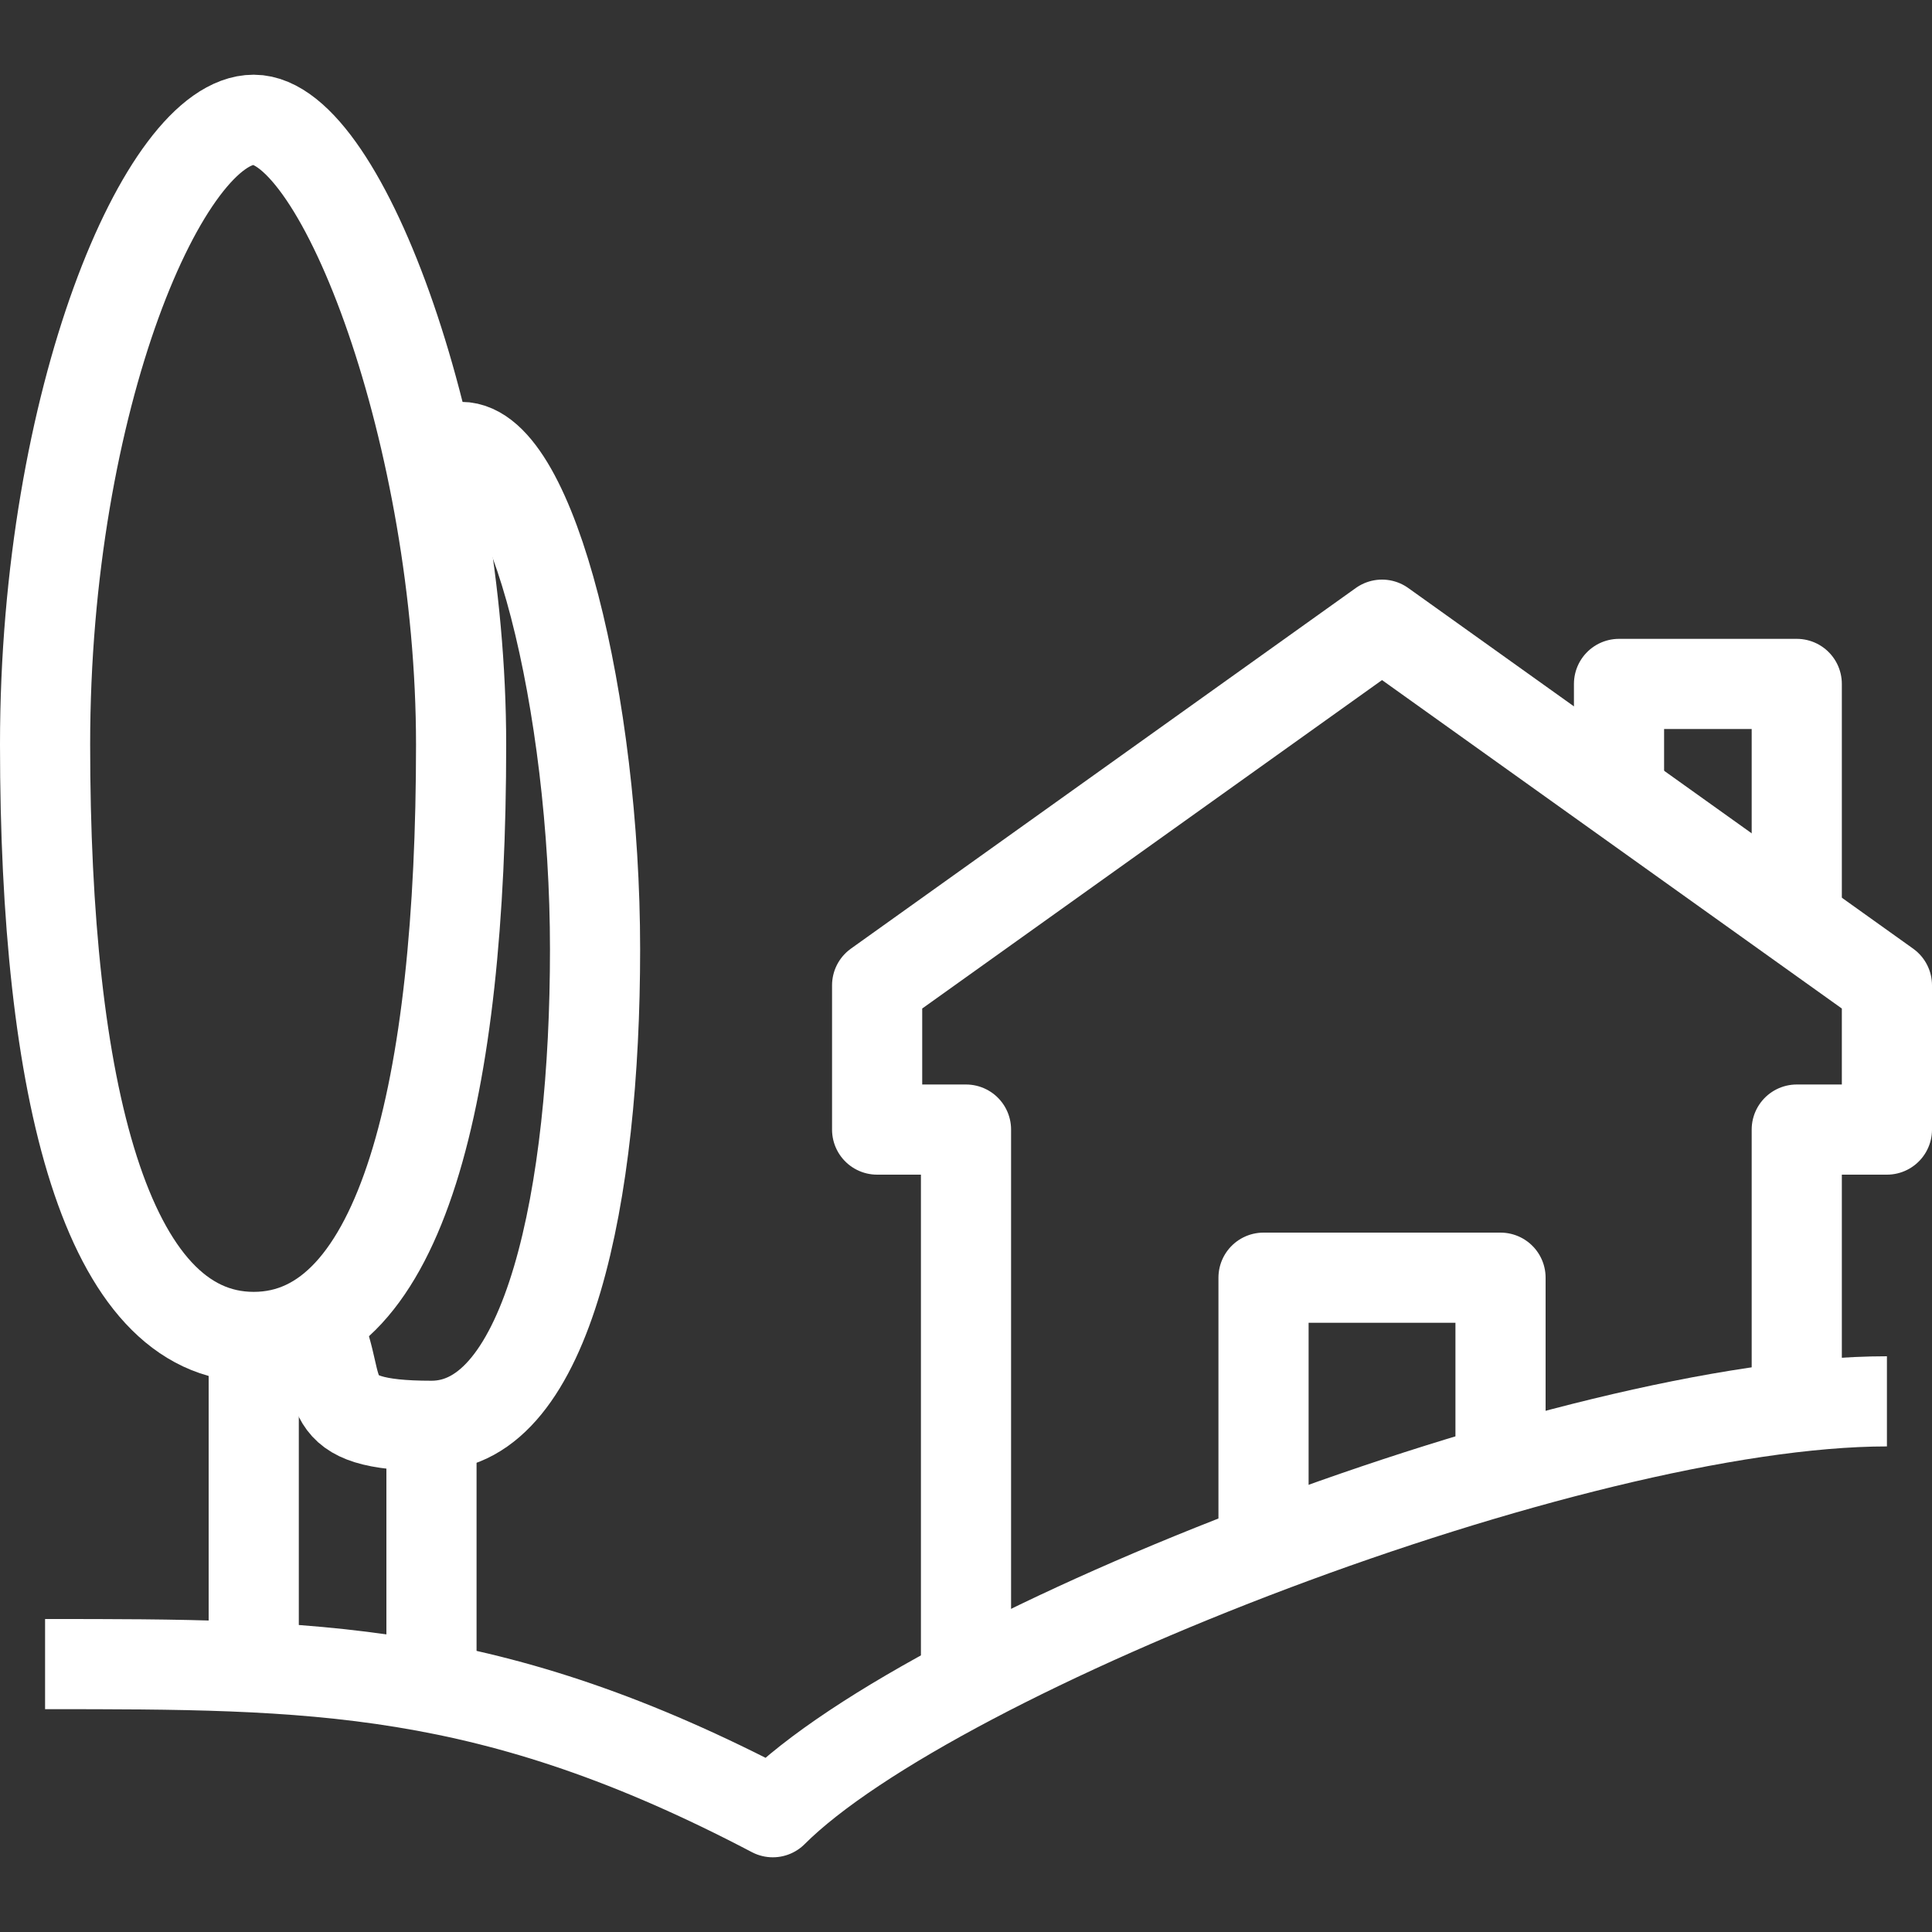
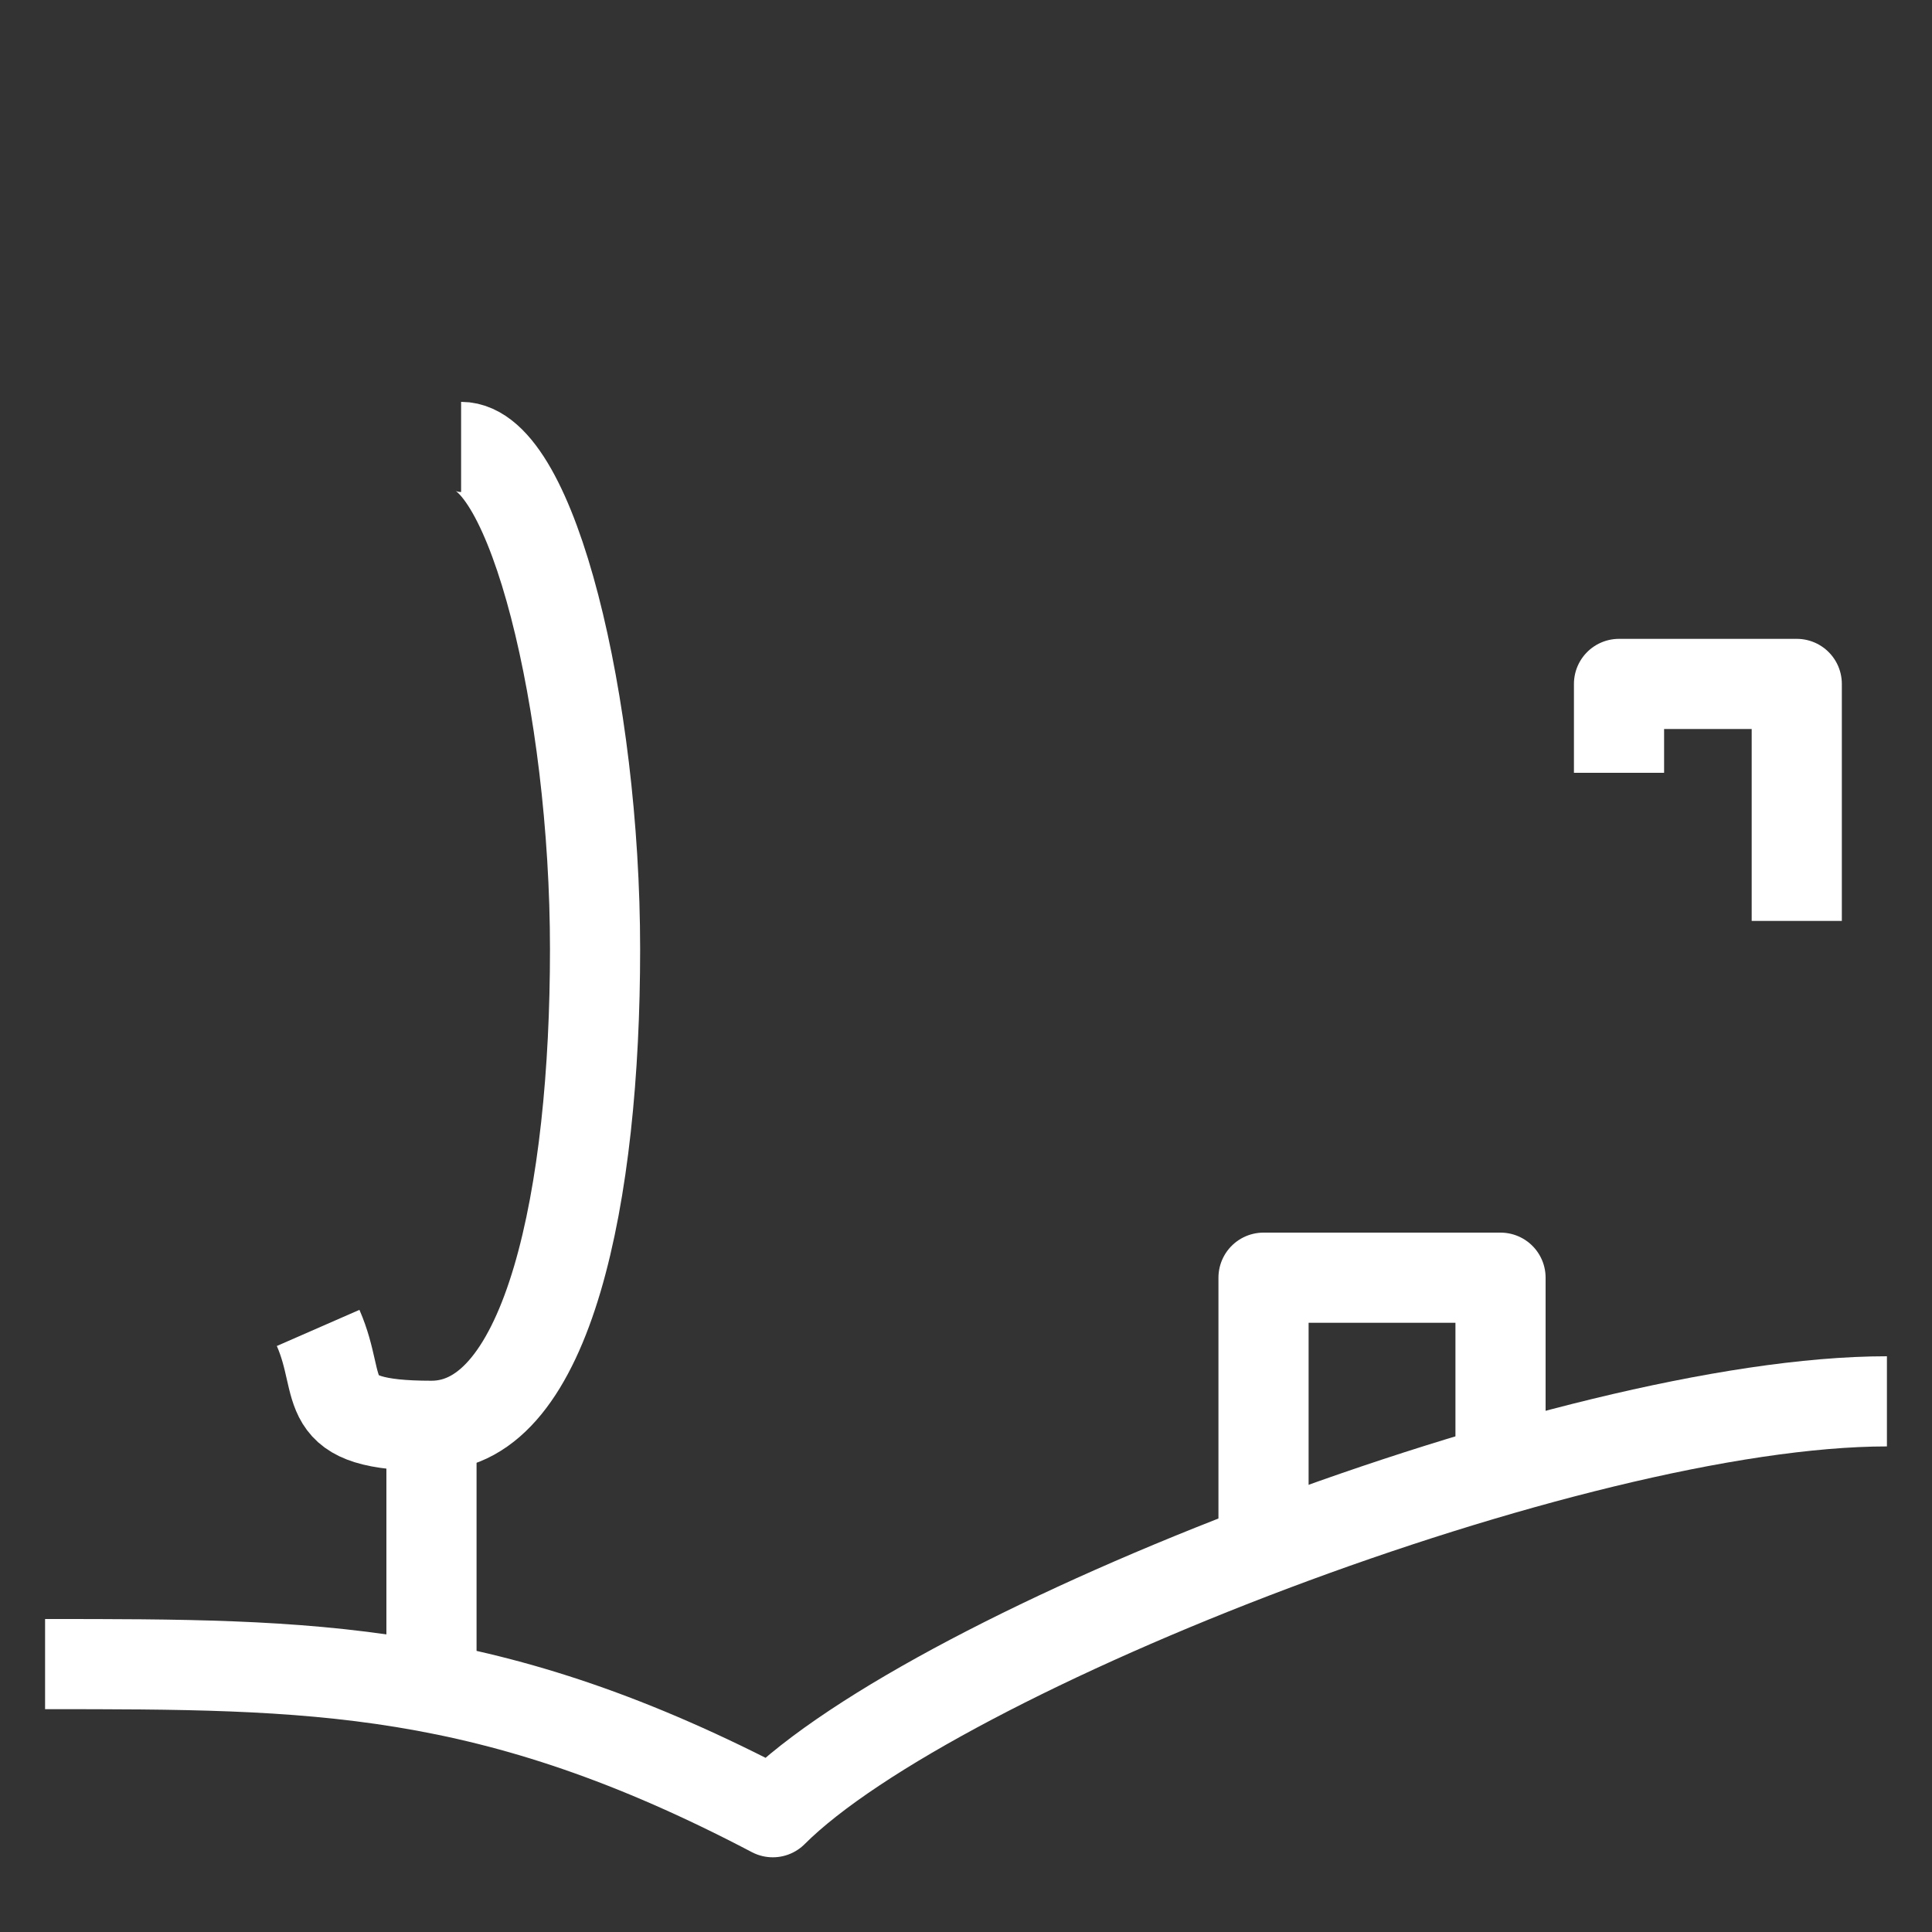
<svg xmlns="http://www.w3.org/2000/svg" id="a" data-name="Layer 1" width="150" height="150" viewBox="0 0 150 150">
  <rect x="0" y="0" width="150" height="150" fill="#333333" stroke="none" />
  <defs>
    <style>
      .c {
        fill: none;
        stroke: #fff;
        stroke-linejoin: round;
        stroke-width: 7px;
      }
    </style>
  </defs>
  <g id="b" data-name="countri house">
    <path class="c" d="m146.5,108.8c-24.4,0-73.9,19.3-86.5,31.9-21.9-11.5-35.7-11.5-56.5-11.5" />
    <g>
-       <line class="c" x1="19.7" y1="103.8" x2="19.7" y2="129.2" />
-       <path class="c" d="m35.8,57.8c0,26.8-4.6,46-16.1,46S3.5,84.6,3.5,57.8,12.8,9.3,19.7,9.3s16.1,24.9,16.1,48.5Z" />
-     </g>
+       </g>
    <g>
      <path class="c" d="m35.8,34.7c5.5,0,10.4,20,10.4,39s-3.6,37-12.7,37-6.7-2.8-8.8-7.6" />
      <line class="c" x1="33.5" y1="110.7" x2="33.5" y2="129.2" />
    </g>
    <g>
      <polyline class="c" points="98.1 120 98.1 99.2 116.5 99.2 116.5 113" />
      <polyline class="c" points="125.7 60 125.7 53.1 139.5 53.1 139.5 71.5" />
-       <polyline class="c" points="75 129.2 75 87.7 68.1 87.7 68.1 76.5 107.3 48.5 146.5 76.5 146.5 87.7 139.5 87.7 139.5 108.4" />
    </g>
  </g>
</svg>